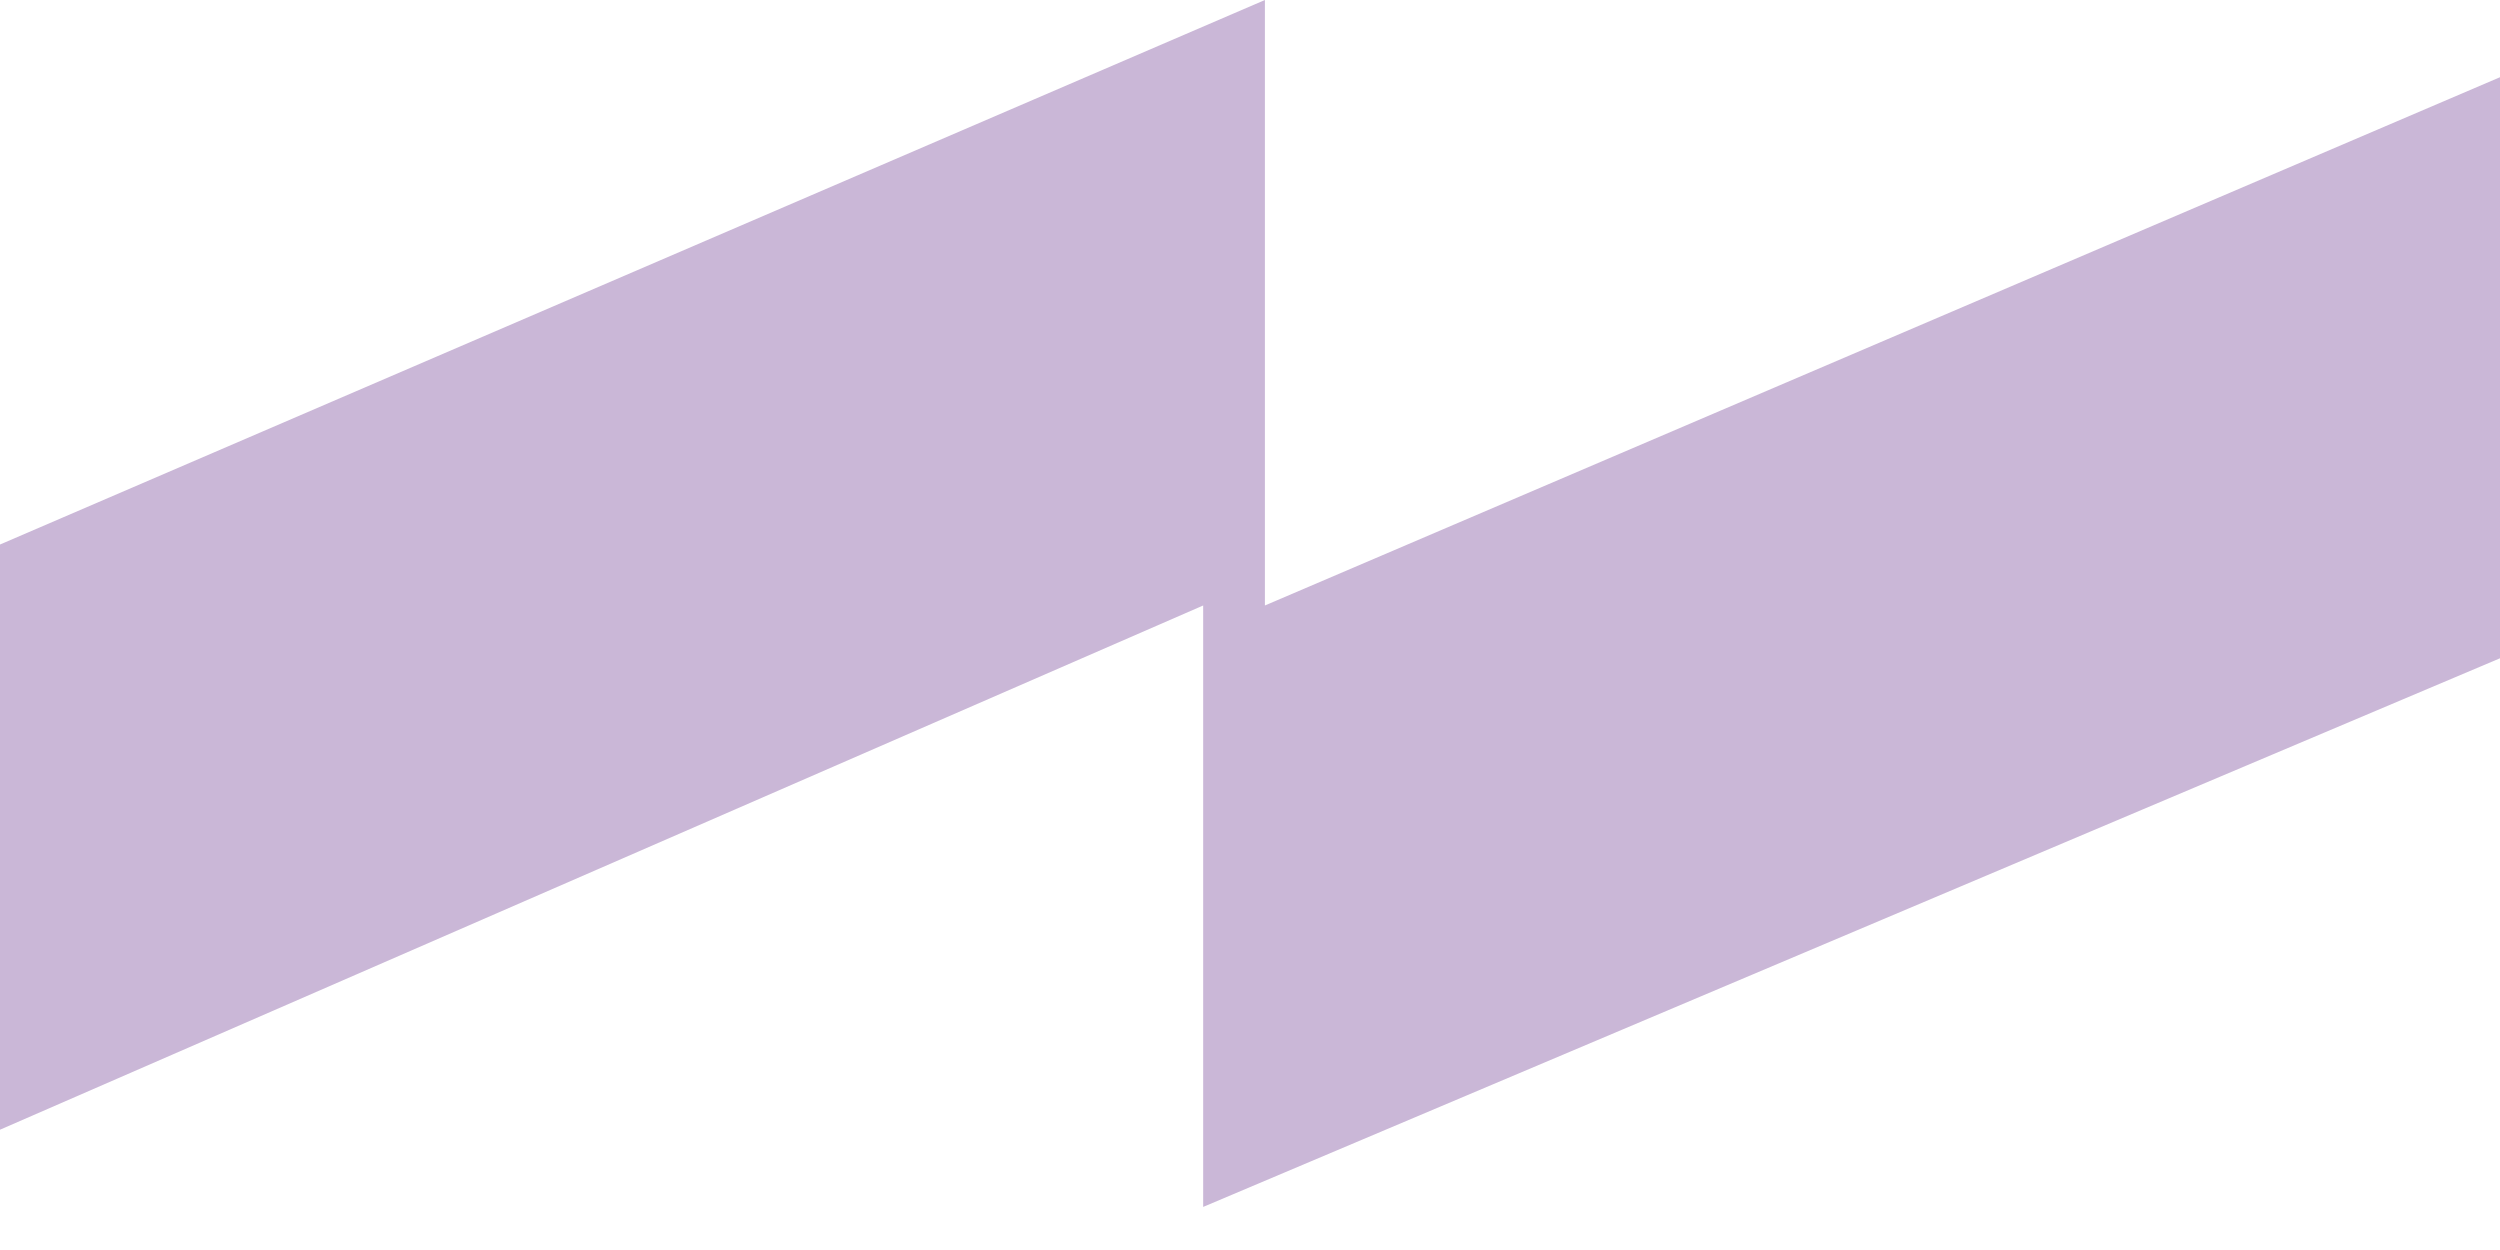
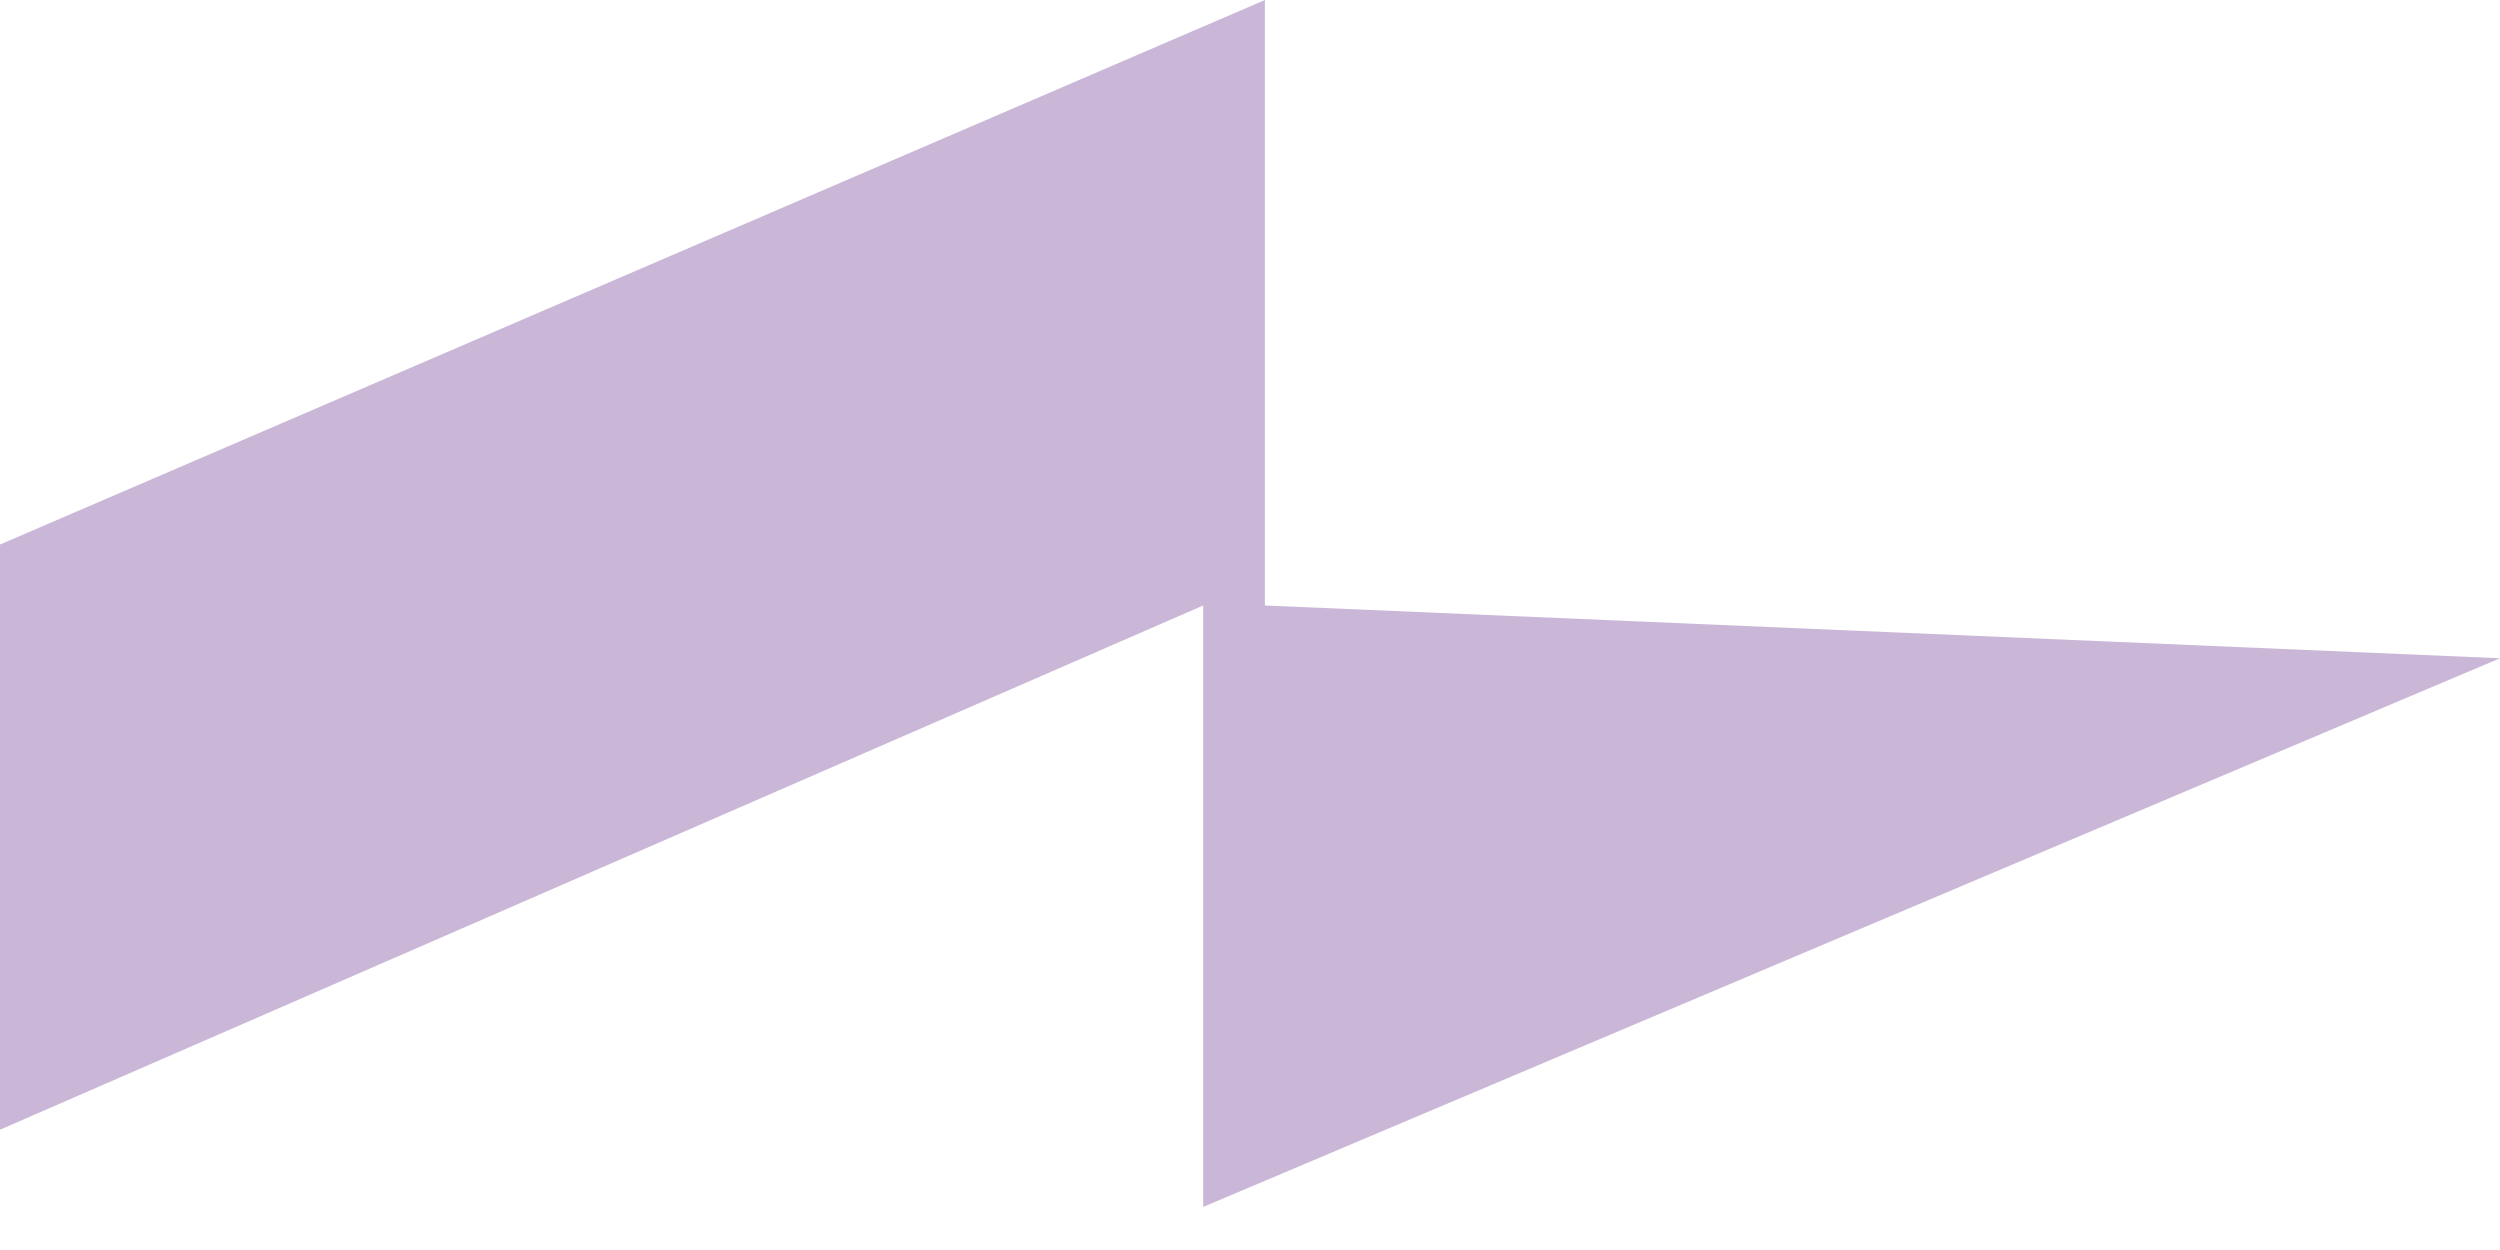
<svg xmlns="http://www.w3.org/2000/svg" width="26" height="13" viewBox="0 0 26 13" fill="none">
-   <path d="M13.155 0L0 5.663V11.749L12.513 6.297V12.552L26 6.846V0.803L13.155 6.297V0Z" fill="#cab7d7" />
+   <path d="M13.155 0L0 5.663V11.749L12.513 6.297V12.552L26 6.846L13.155 6.297V0Z" fill="#cab7d7" />
</svg>